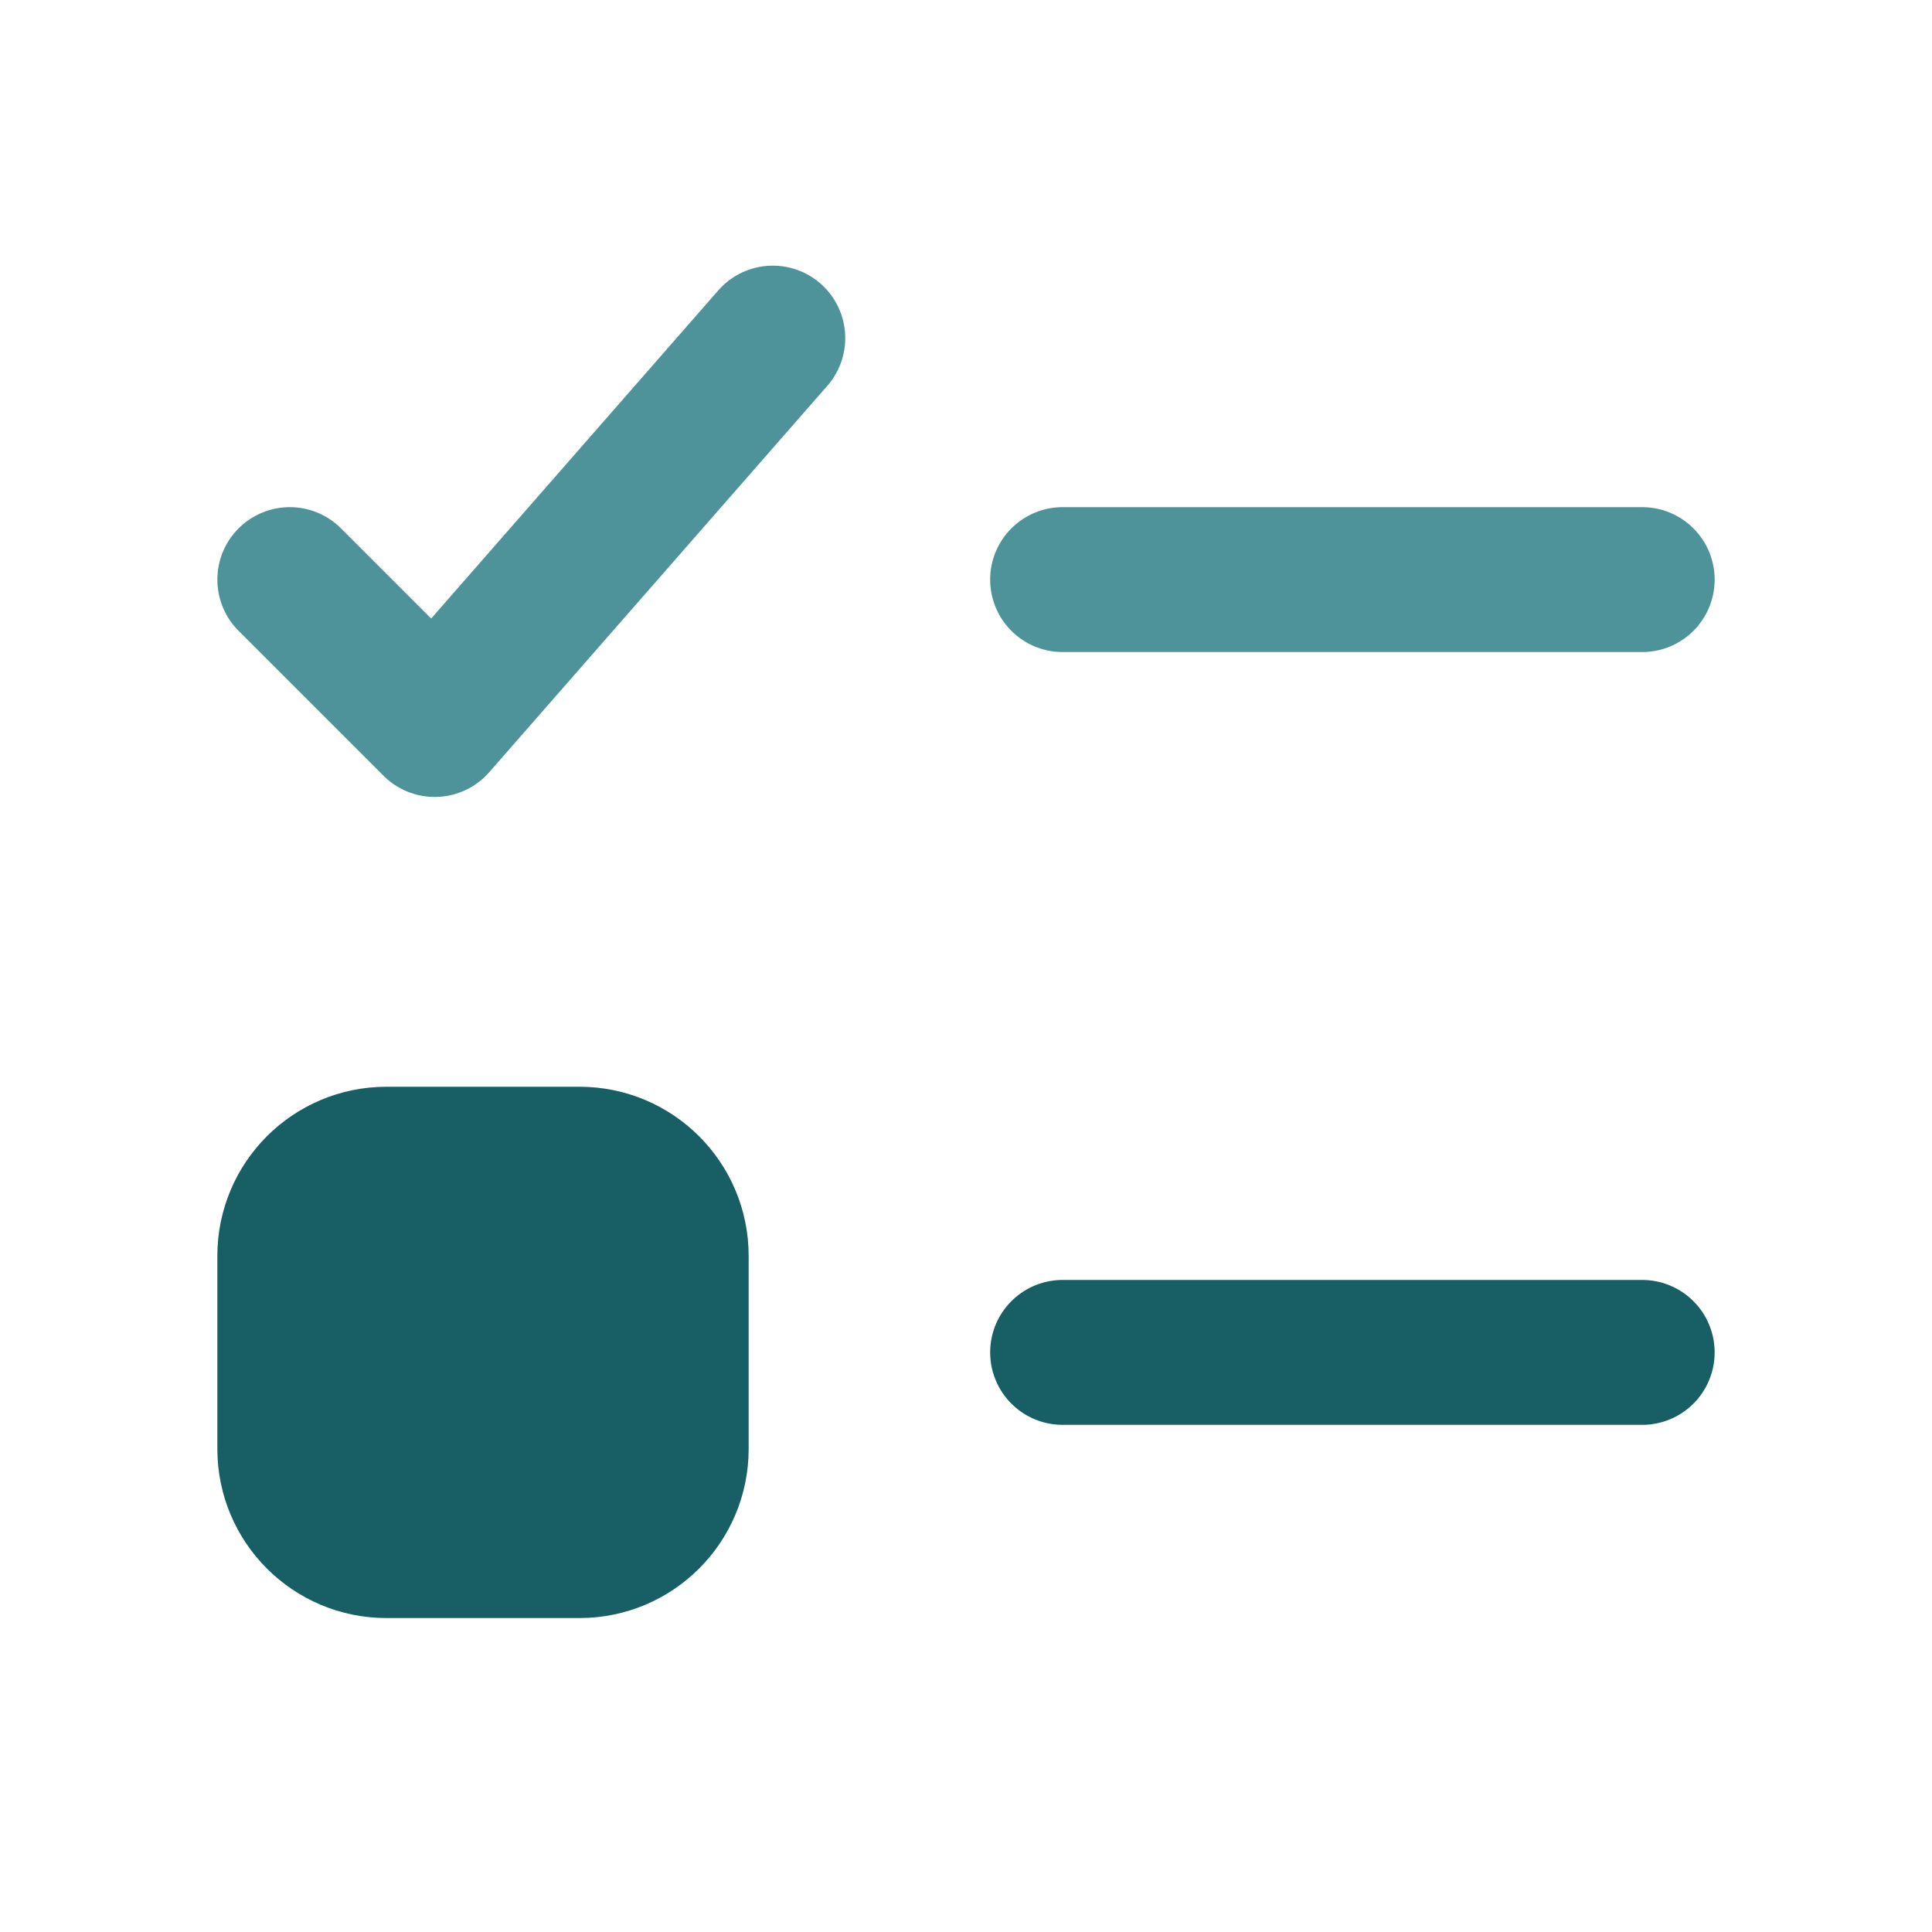
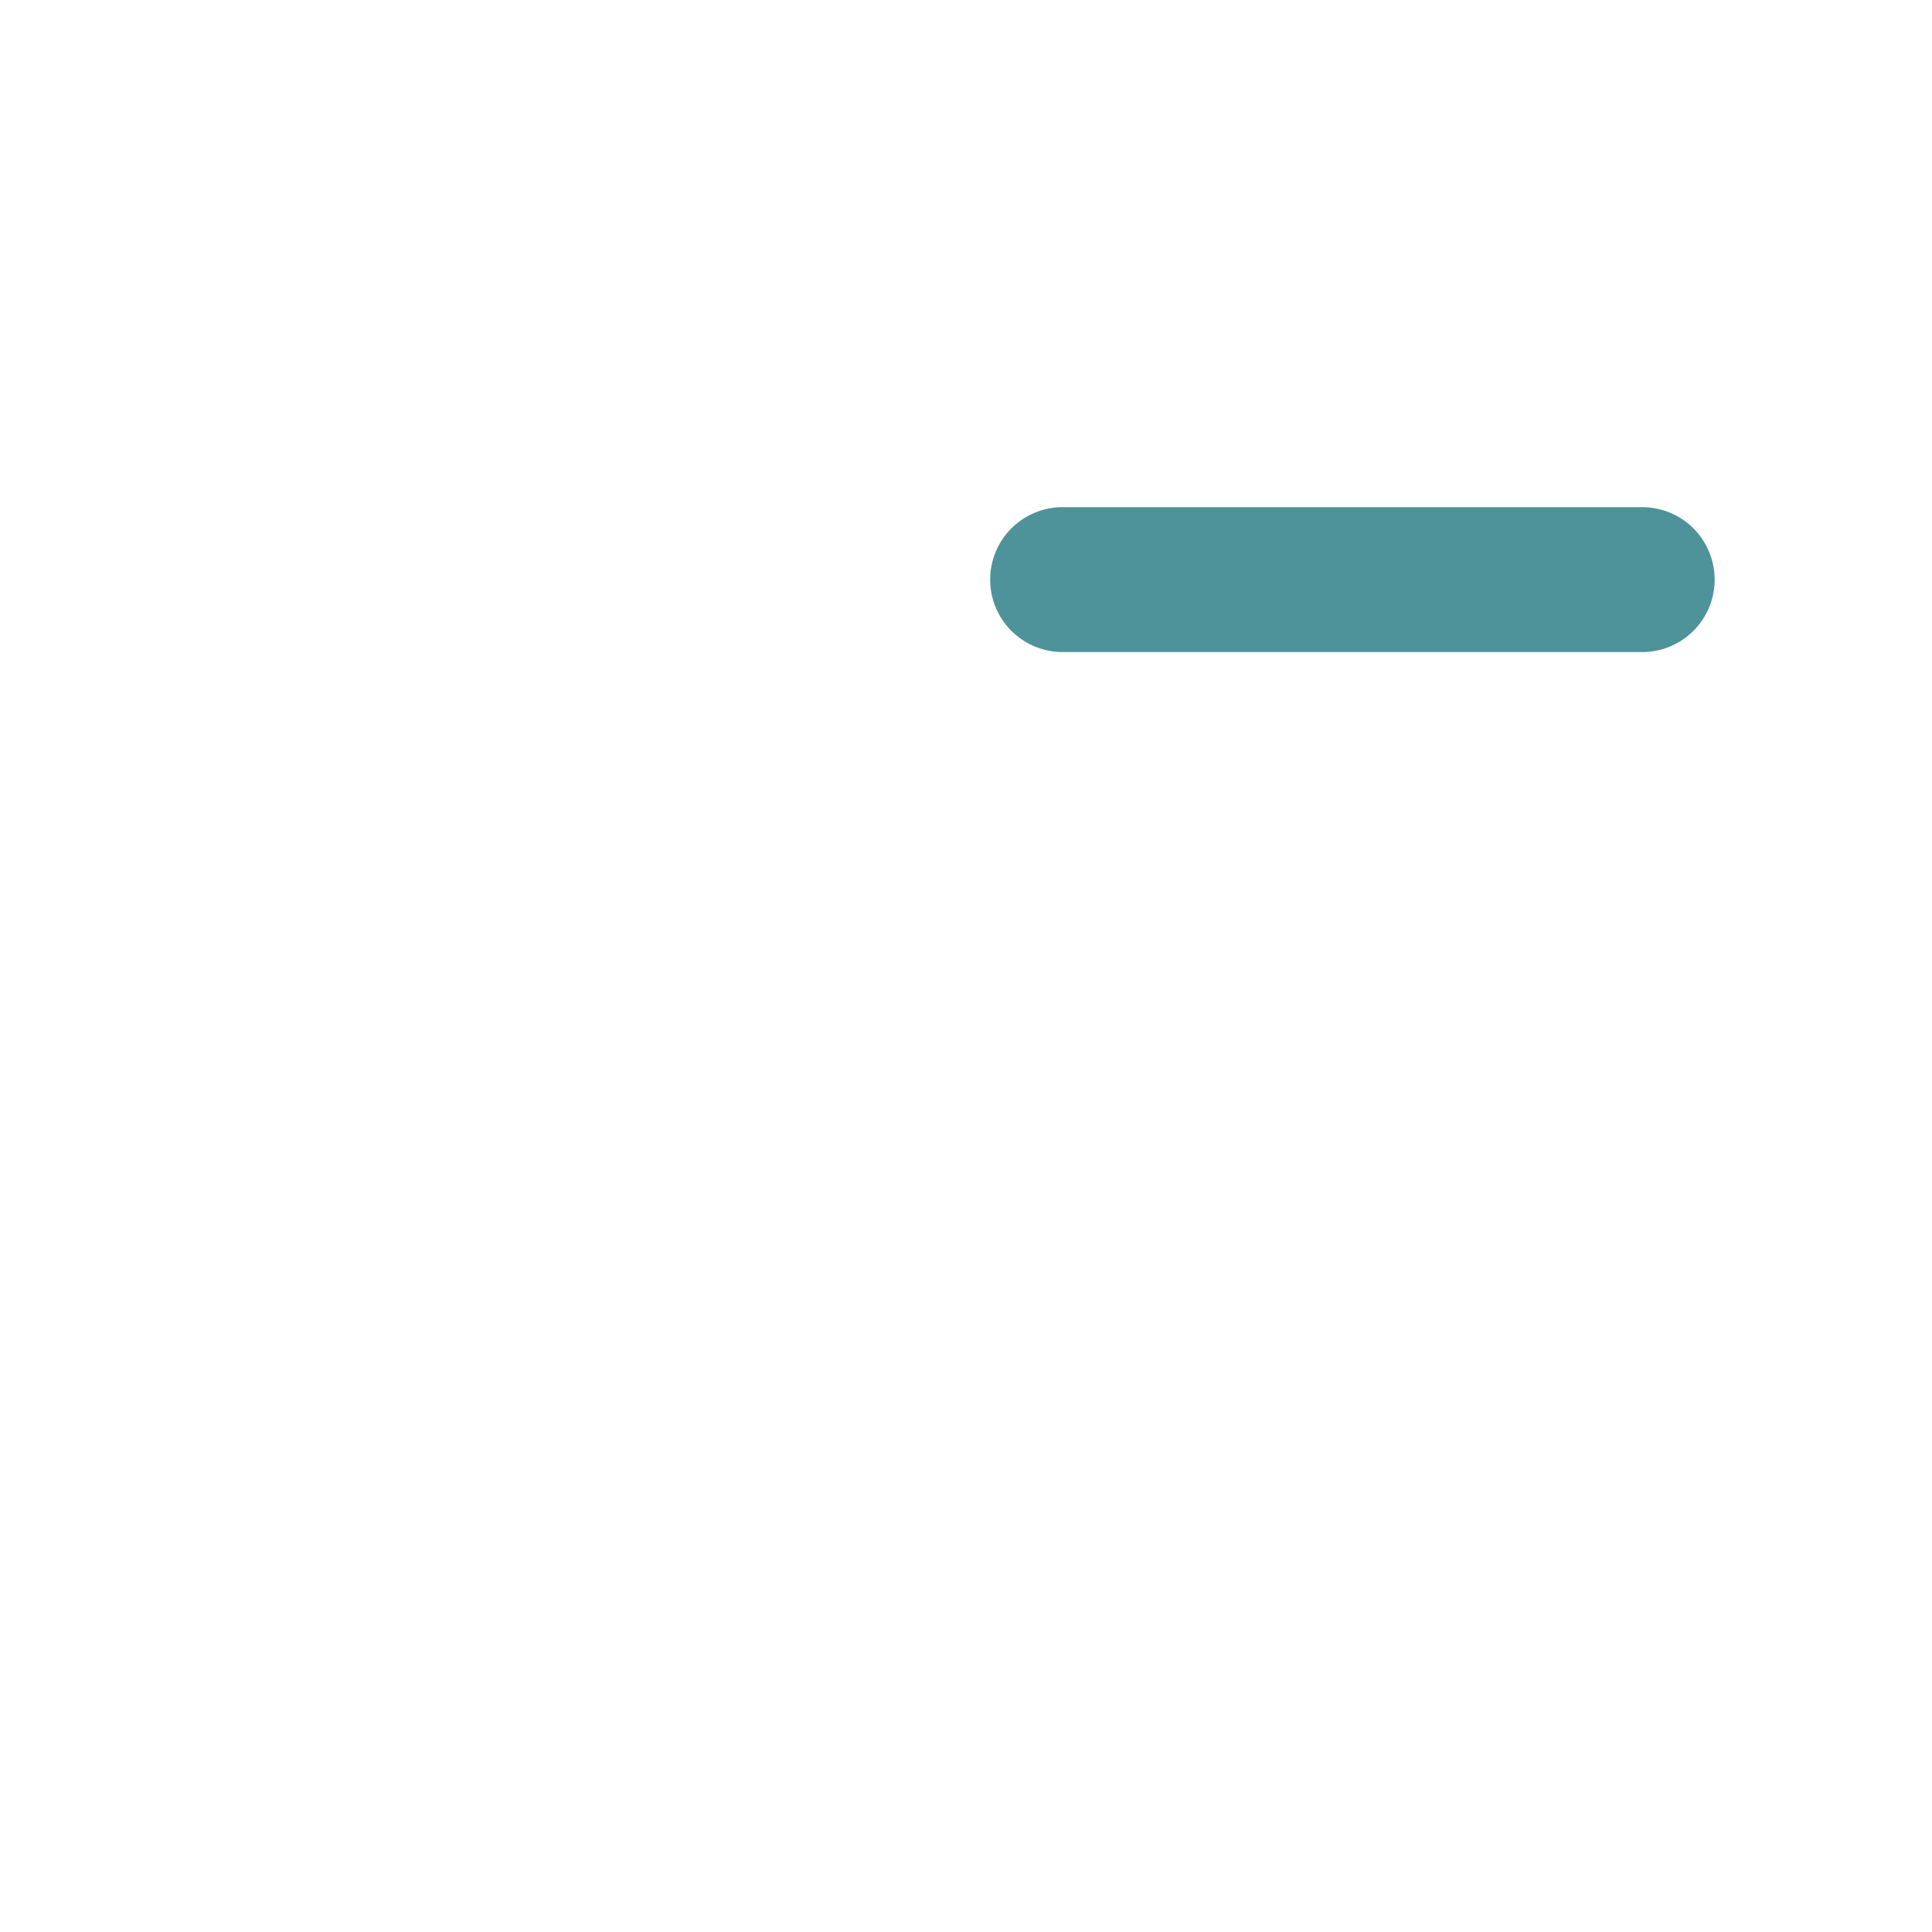
<svg xmlns="http://www.w3.org/2000/svg" width="20" height="20" viewBox="0 0 20 20" fill="none">
-   <path d="M3 6L4.5 7.5L8 3.5" stroke="#4E9399" stroke-width="1.5" stroke-linecap="round" stroke-linejoin="round" />
-   <path d="M6 12H4C3.448 12 3 12.448 3 13V15C3 15.552 3.448 16 4 16H6C6.552 16 7 15.552 7 15V13C7 12.448 6.552 12 6 12Z" fill="#175F65" stroke="#175F65" stroke-width="1.5" stroke-linecap="round" stroke-linejoin="round" />
  <path d="M11 6H17" stroke="#4E9399" stroke-width="1.5" stroke-linecap="round" stroke-linejoin="round" />
-   <path d="M11 14H17" stroke="#175F65" stroke-width="1.5" stroke-linecap="round" stroke-linejoin="round" />
</svg>